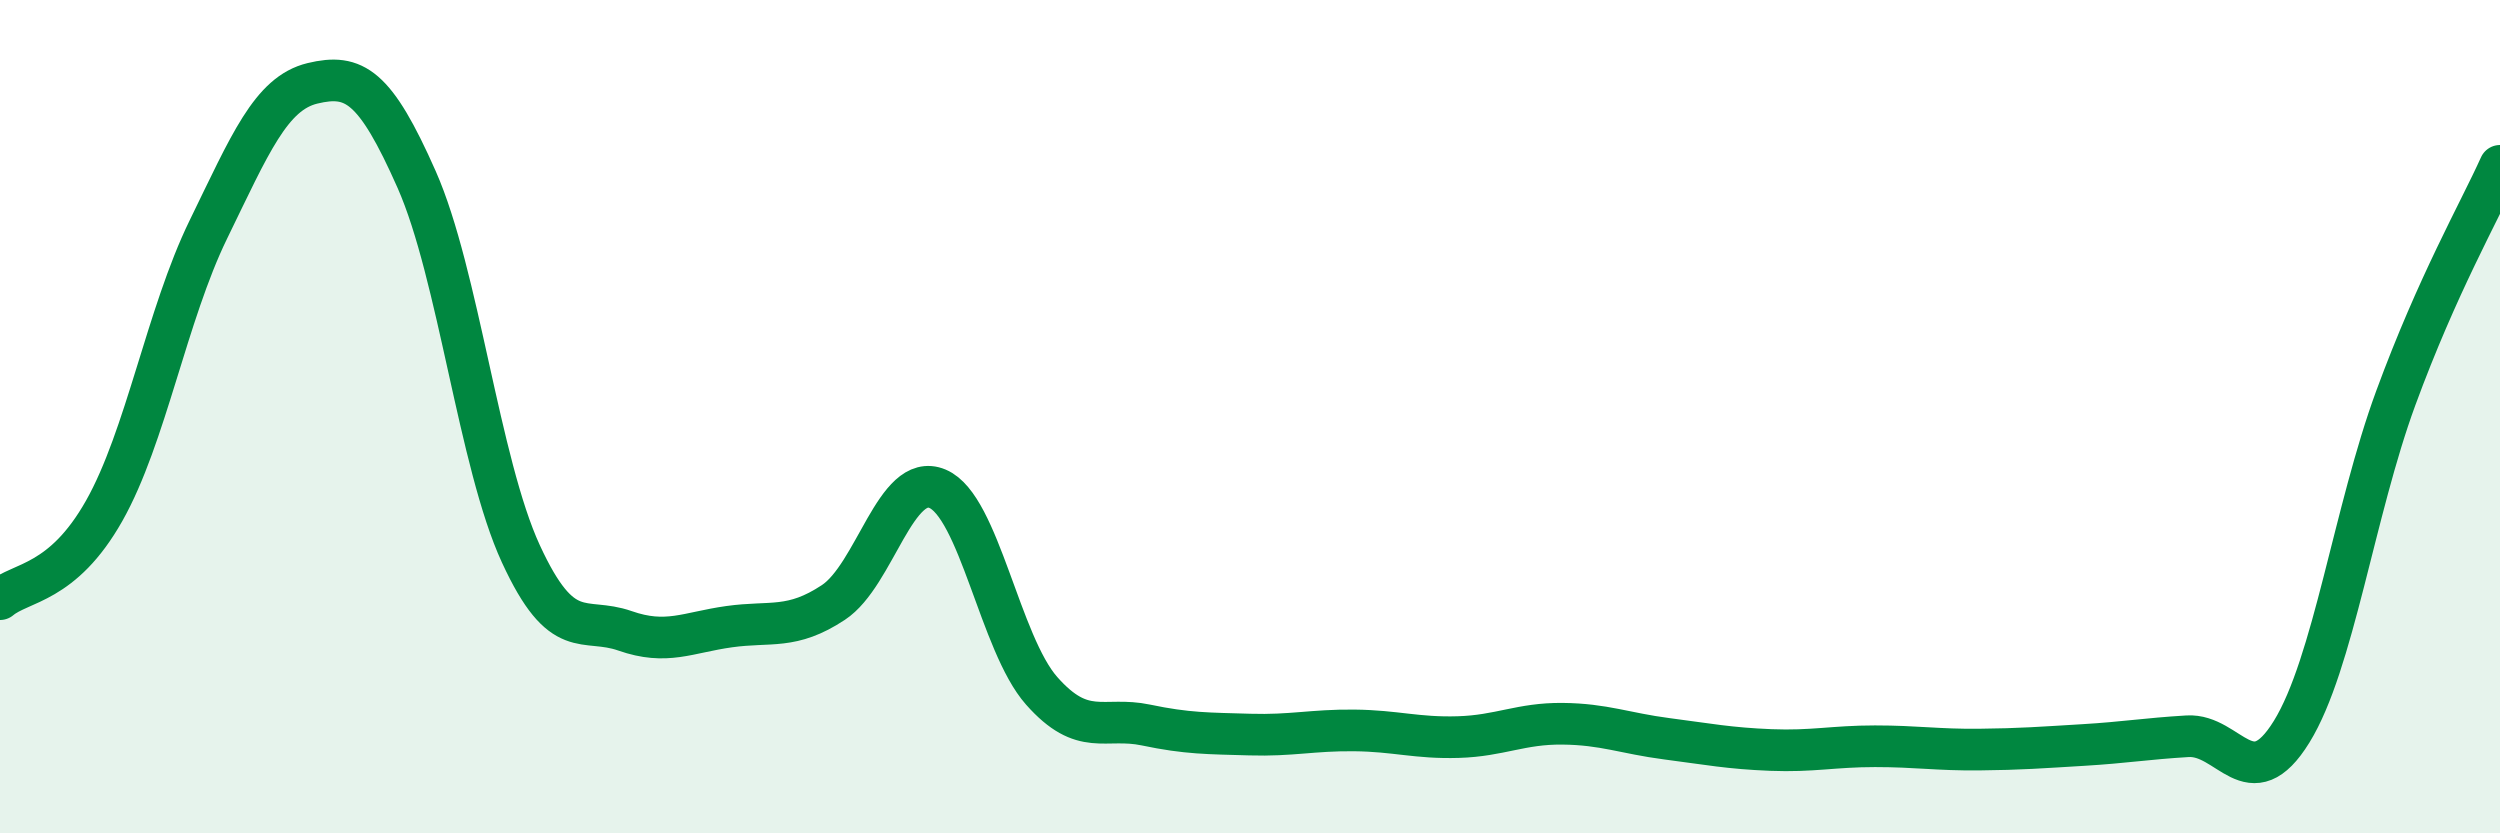
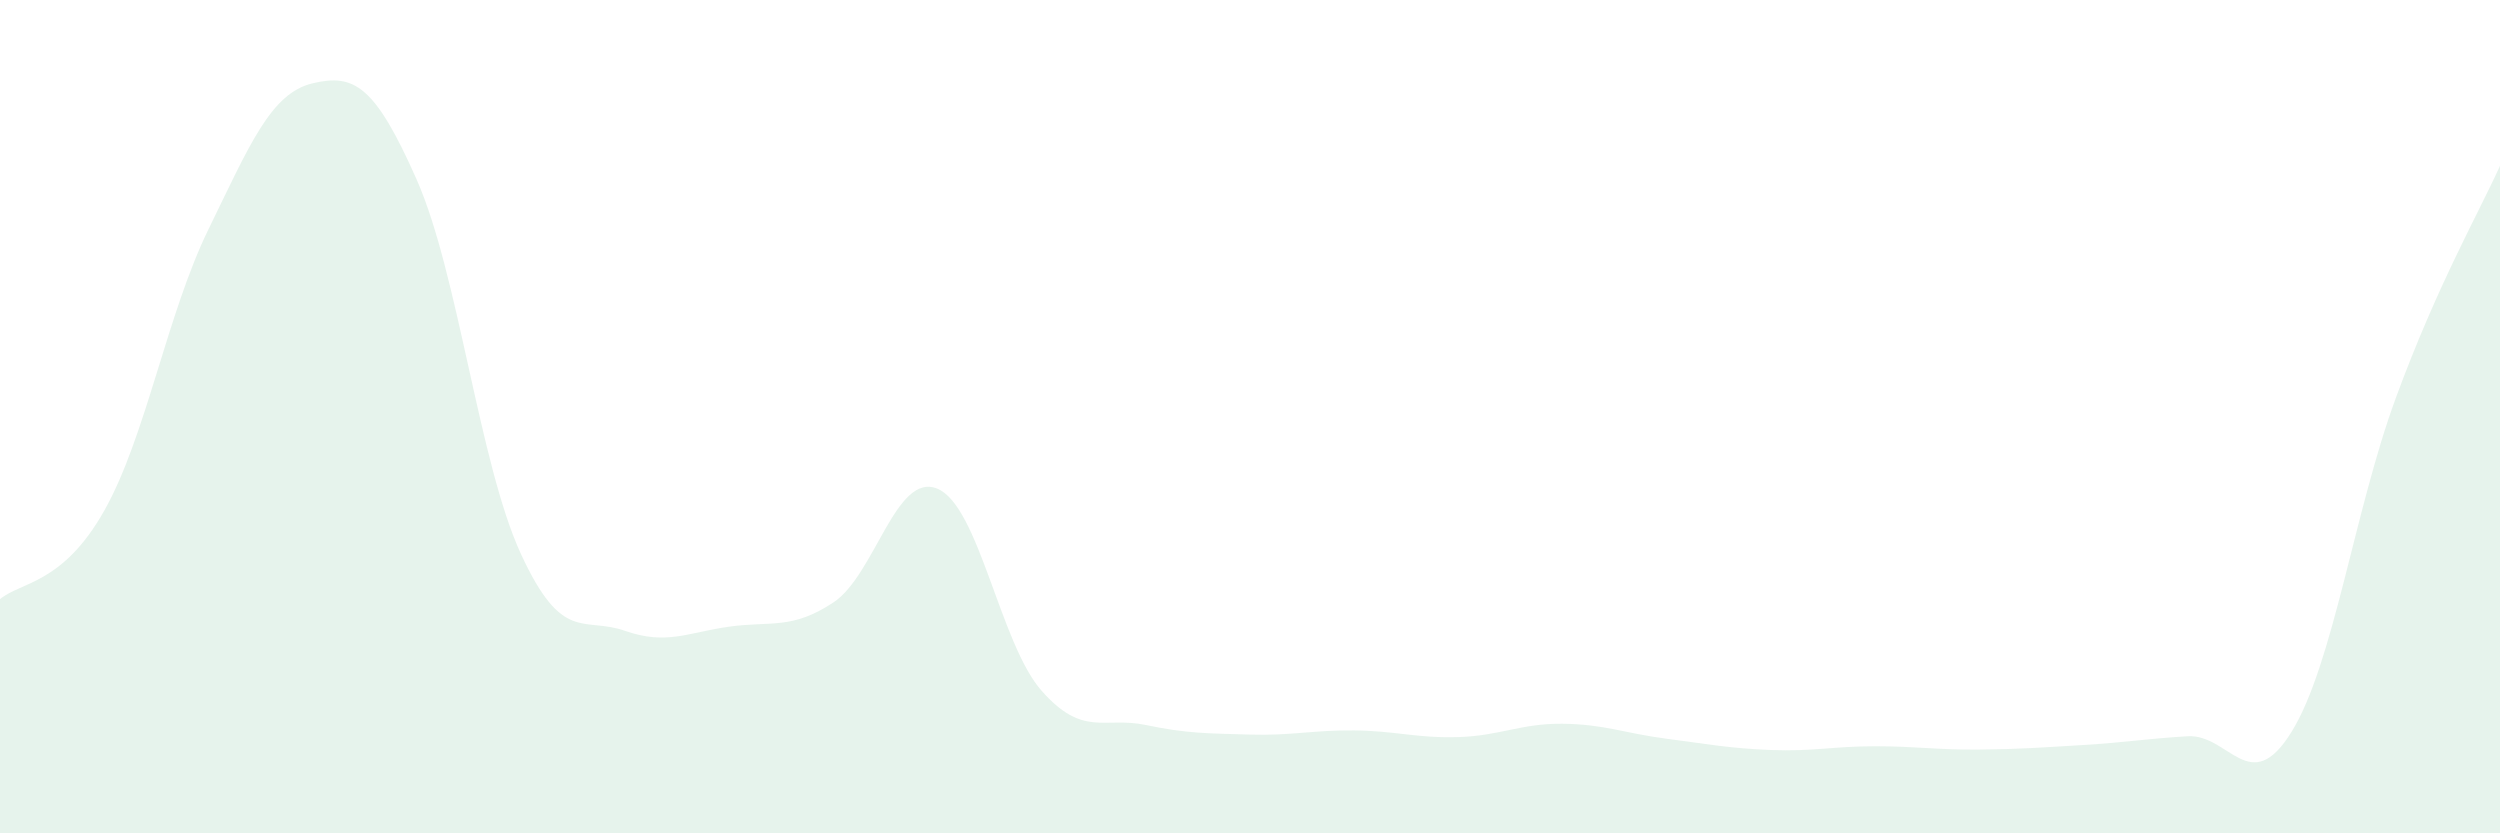
<svg xmlns="http://www.w3.org/2000/svg" width="60" height="20" viewBox="0 0 60 20">
  <path d="M 0,14.38 C 0.5,13.96 1.5,14.03 2.5,12.26 C 3.5,10.49 4,7.56 5,5.51 C 6,3.46 6.5,2.24 7.5,2 C 8.5,1.76 9,2.05 10,4.31 C 11,6.57 11.5,11.12 12.5,13.29 C 13.5,15.46 14,14.79 15,15.14 C 16,15.49 16.5,15.18 17.5,15.04 C 18.5,14.9 19,15.12 20,14.46 C 21,13.8 21.5,11.31 22.5,11.73 C 23.5,12.15 24,15.45 25,16.58 C 26,17.71 26.5,17.19 27.5,17.4 C 28.5,17.61 29,17.6 30,17.63 C 31,17.66 31.5,17.52 32.5,17.53 C 33.5,17.54 34,17.72 35,17.69 C 36,17.66 36.5,17.36 37.5,17.37 C 38.5,17.38 39,17.6 40,17.73 C 41,17.86 41.5,17.96 42.5,18 C 43.5,18.04 44,17.91 45,17.91 C 46,17.91 46.5,18 47.5,17.99 C 48.5,17.98 49,17.94 50,17.88 C 51,17.82 51.5,17.73 52.5,17.67 C 53.5,17.61 54,19.18 55,17.56 C 56,15.94 56.5,12.27 57.5,9.55 C 58.5,6.83 59.5,5.09 60,3.98L60 20L0 20Z" fill="#008740" opacity="0.1" stroke-linecap="round" stroke-linejoin="round" />
-   <path d="M 0,14.38 C 0.5,13.96 1.5,14.03 2.5,12.26 C 3.5,10.49 4,7.56 5,5.51 C 6,3.46 6.5,2.24 7.5,2 C 8.5,1.76 9,2.05 10,4.31 C 11,6.57 11.5,11.12 12.5,13.29 C 13.5,15.46 14,14.79 15,15.14 C 16,15.49 16.5,15.18 17.5,15.04 C 18.5,14.9 19,15.12 20,14.46 C 21,13.8 21.5,11.31 22.5,11.73 C 23.5,12.15 24,15.45 25,16.58 C 26,17.71 26.5,17.19 27.5,17.4 C 28.5,17.61 29,17.6 30,17.63 C 31,17.66 31.5,17.52 32.5,17.53 C 33.5,17.54 34,17.72 35,17.69 C 36,17.66 36.5,17.36 37.5,17.37 C 38.5,17.38 39,17.6 40,17.73 C 41,17.86 41.5,17.96 42.5,18 C 43.5,18.04 44,17.91 45,17.91 C 46,17.91 46.5,18 47.5,17.99 C 48.5,17.98 49,17.94 50,17.88 C 51,17.82 51.5,17.73 52.5,17.67 C 53.5,17.61 54,19.18 55,17.56 C 56,15.94 56.5,12.27 57.5,9.55 C 58.5,6.83 59.5,5.09 60,3.98" stroke="#008740" stroke-width="1" fill="none" stroke-linecap="round" stroke-linejoin="round" />
</svg>